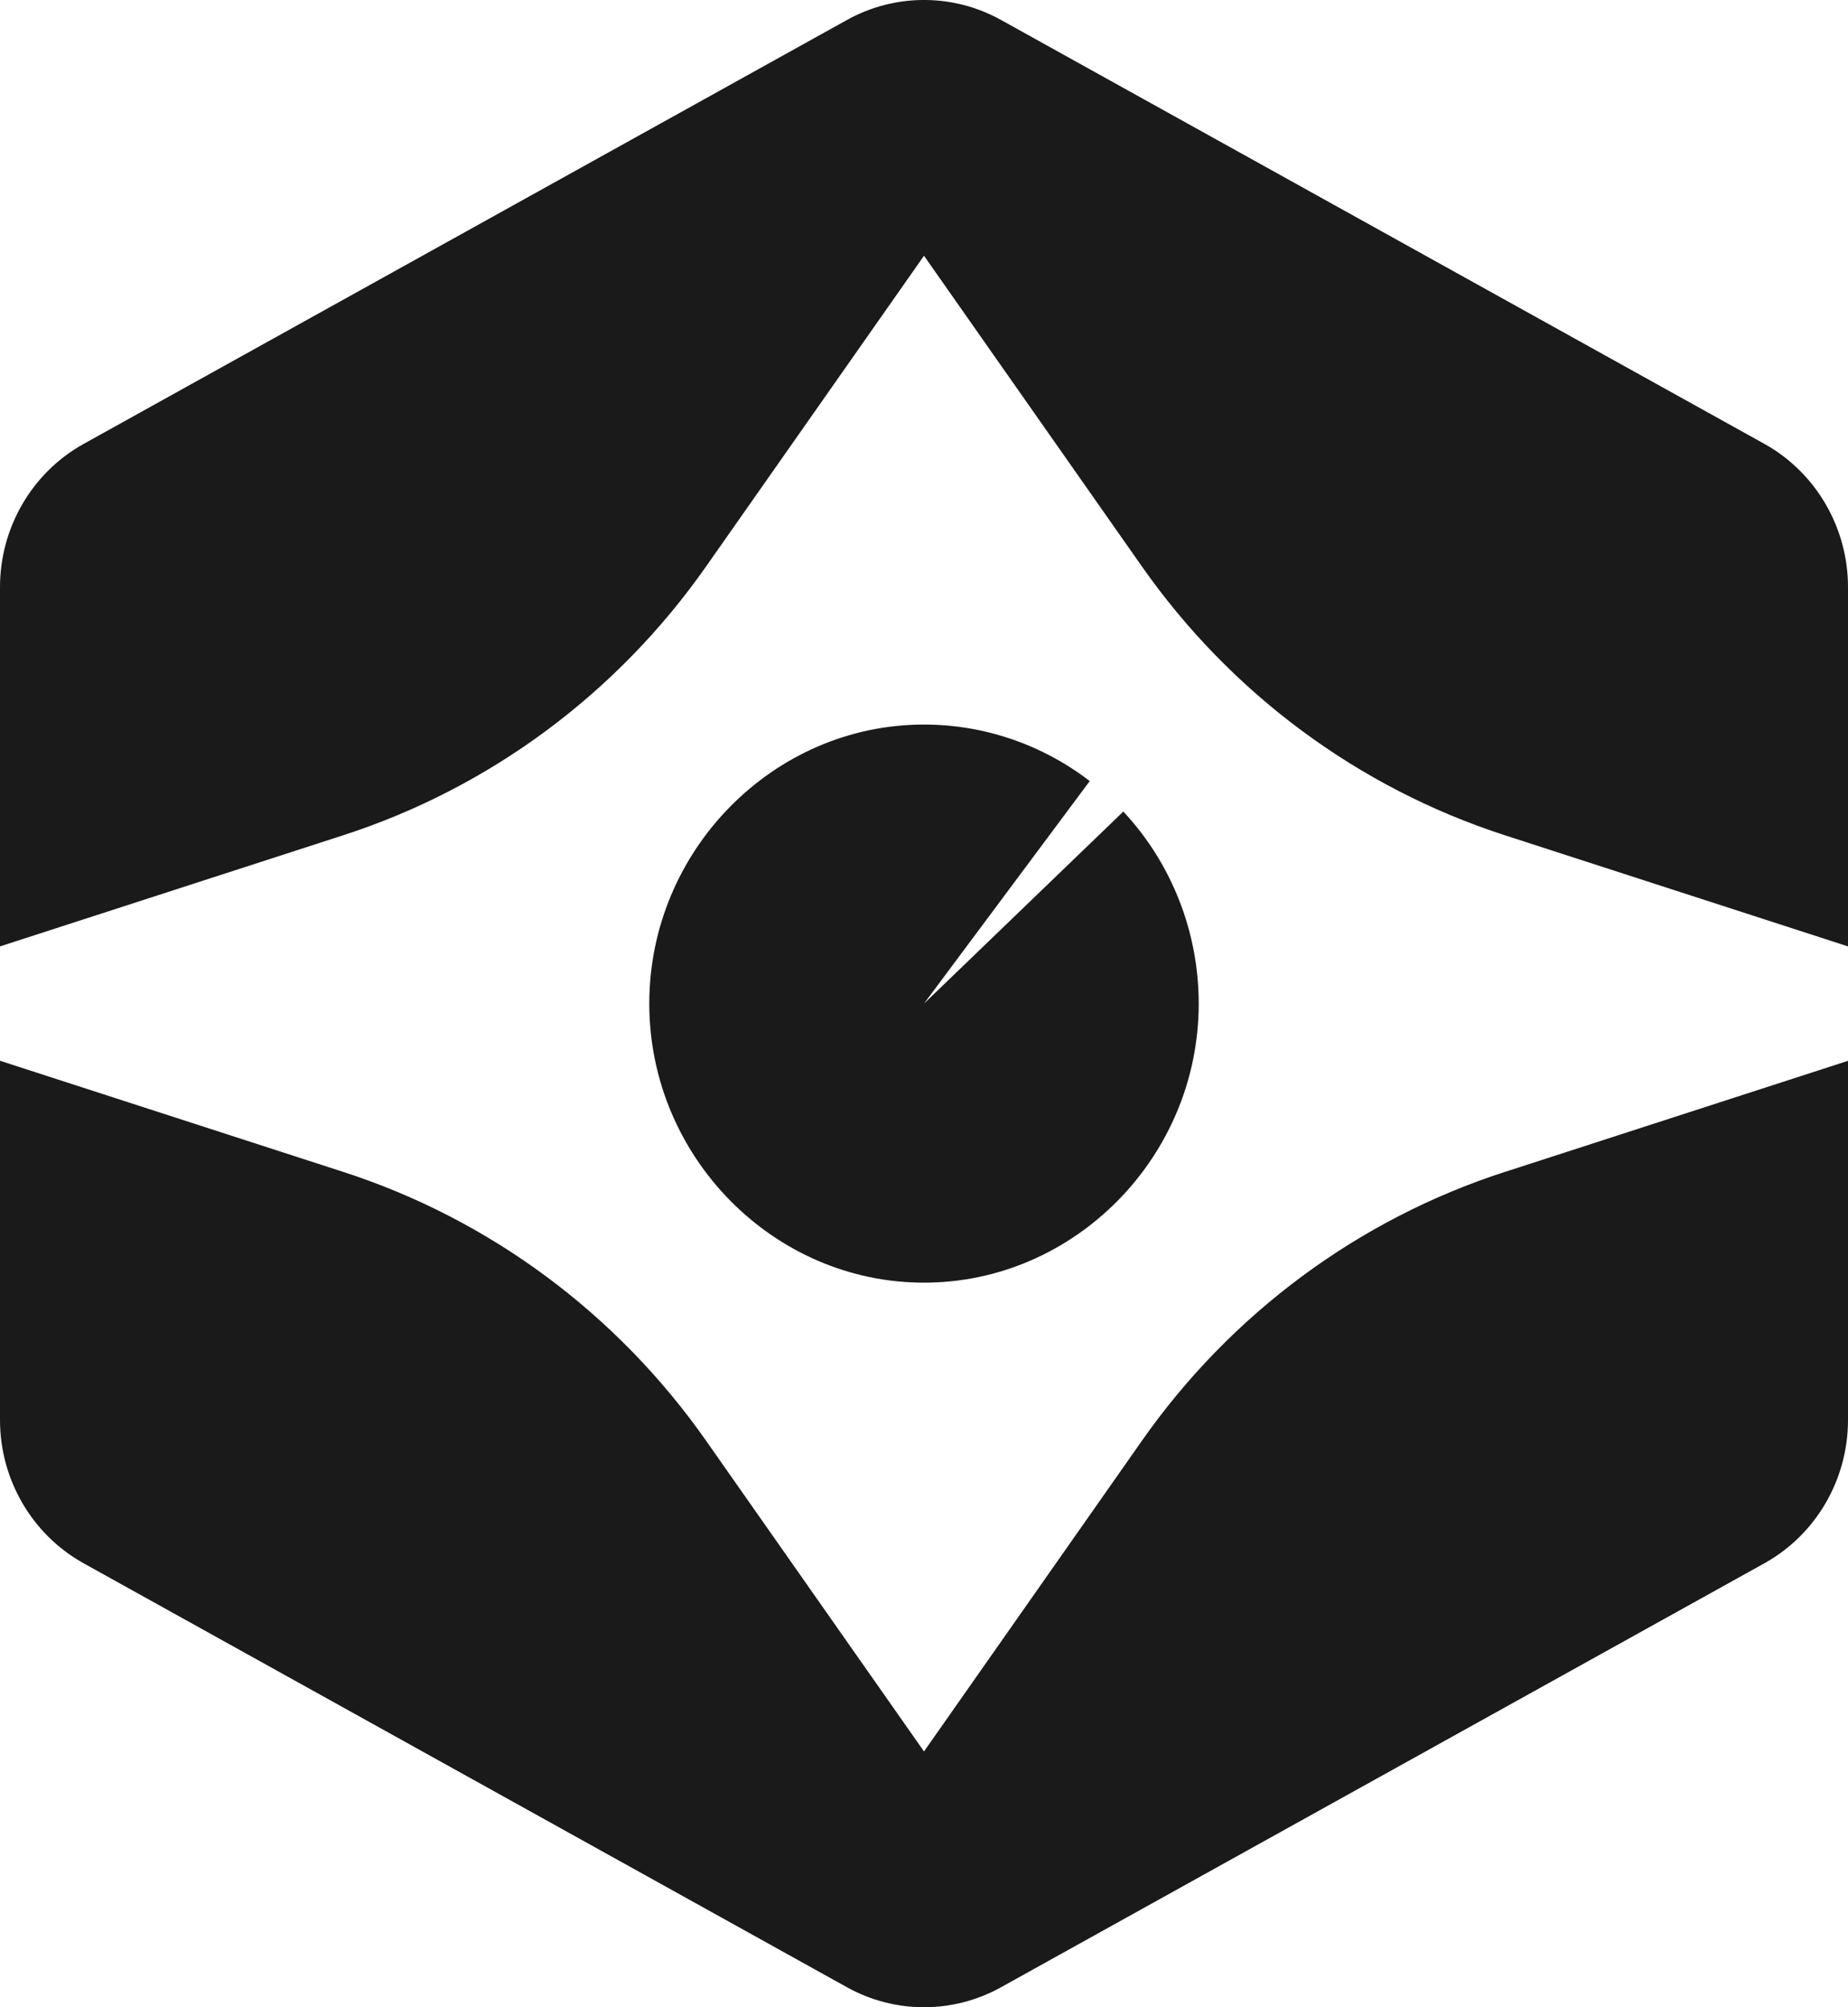
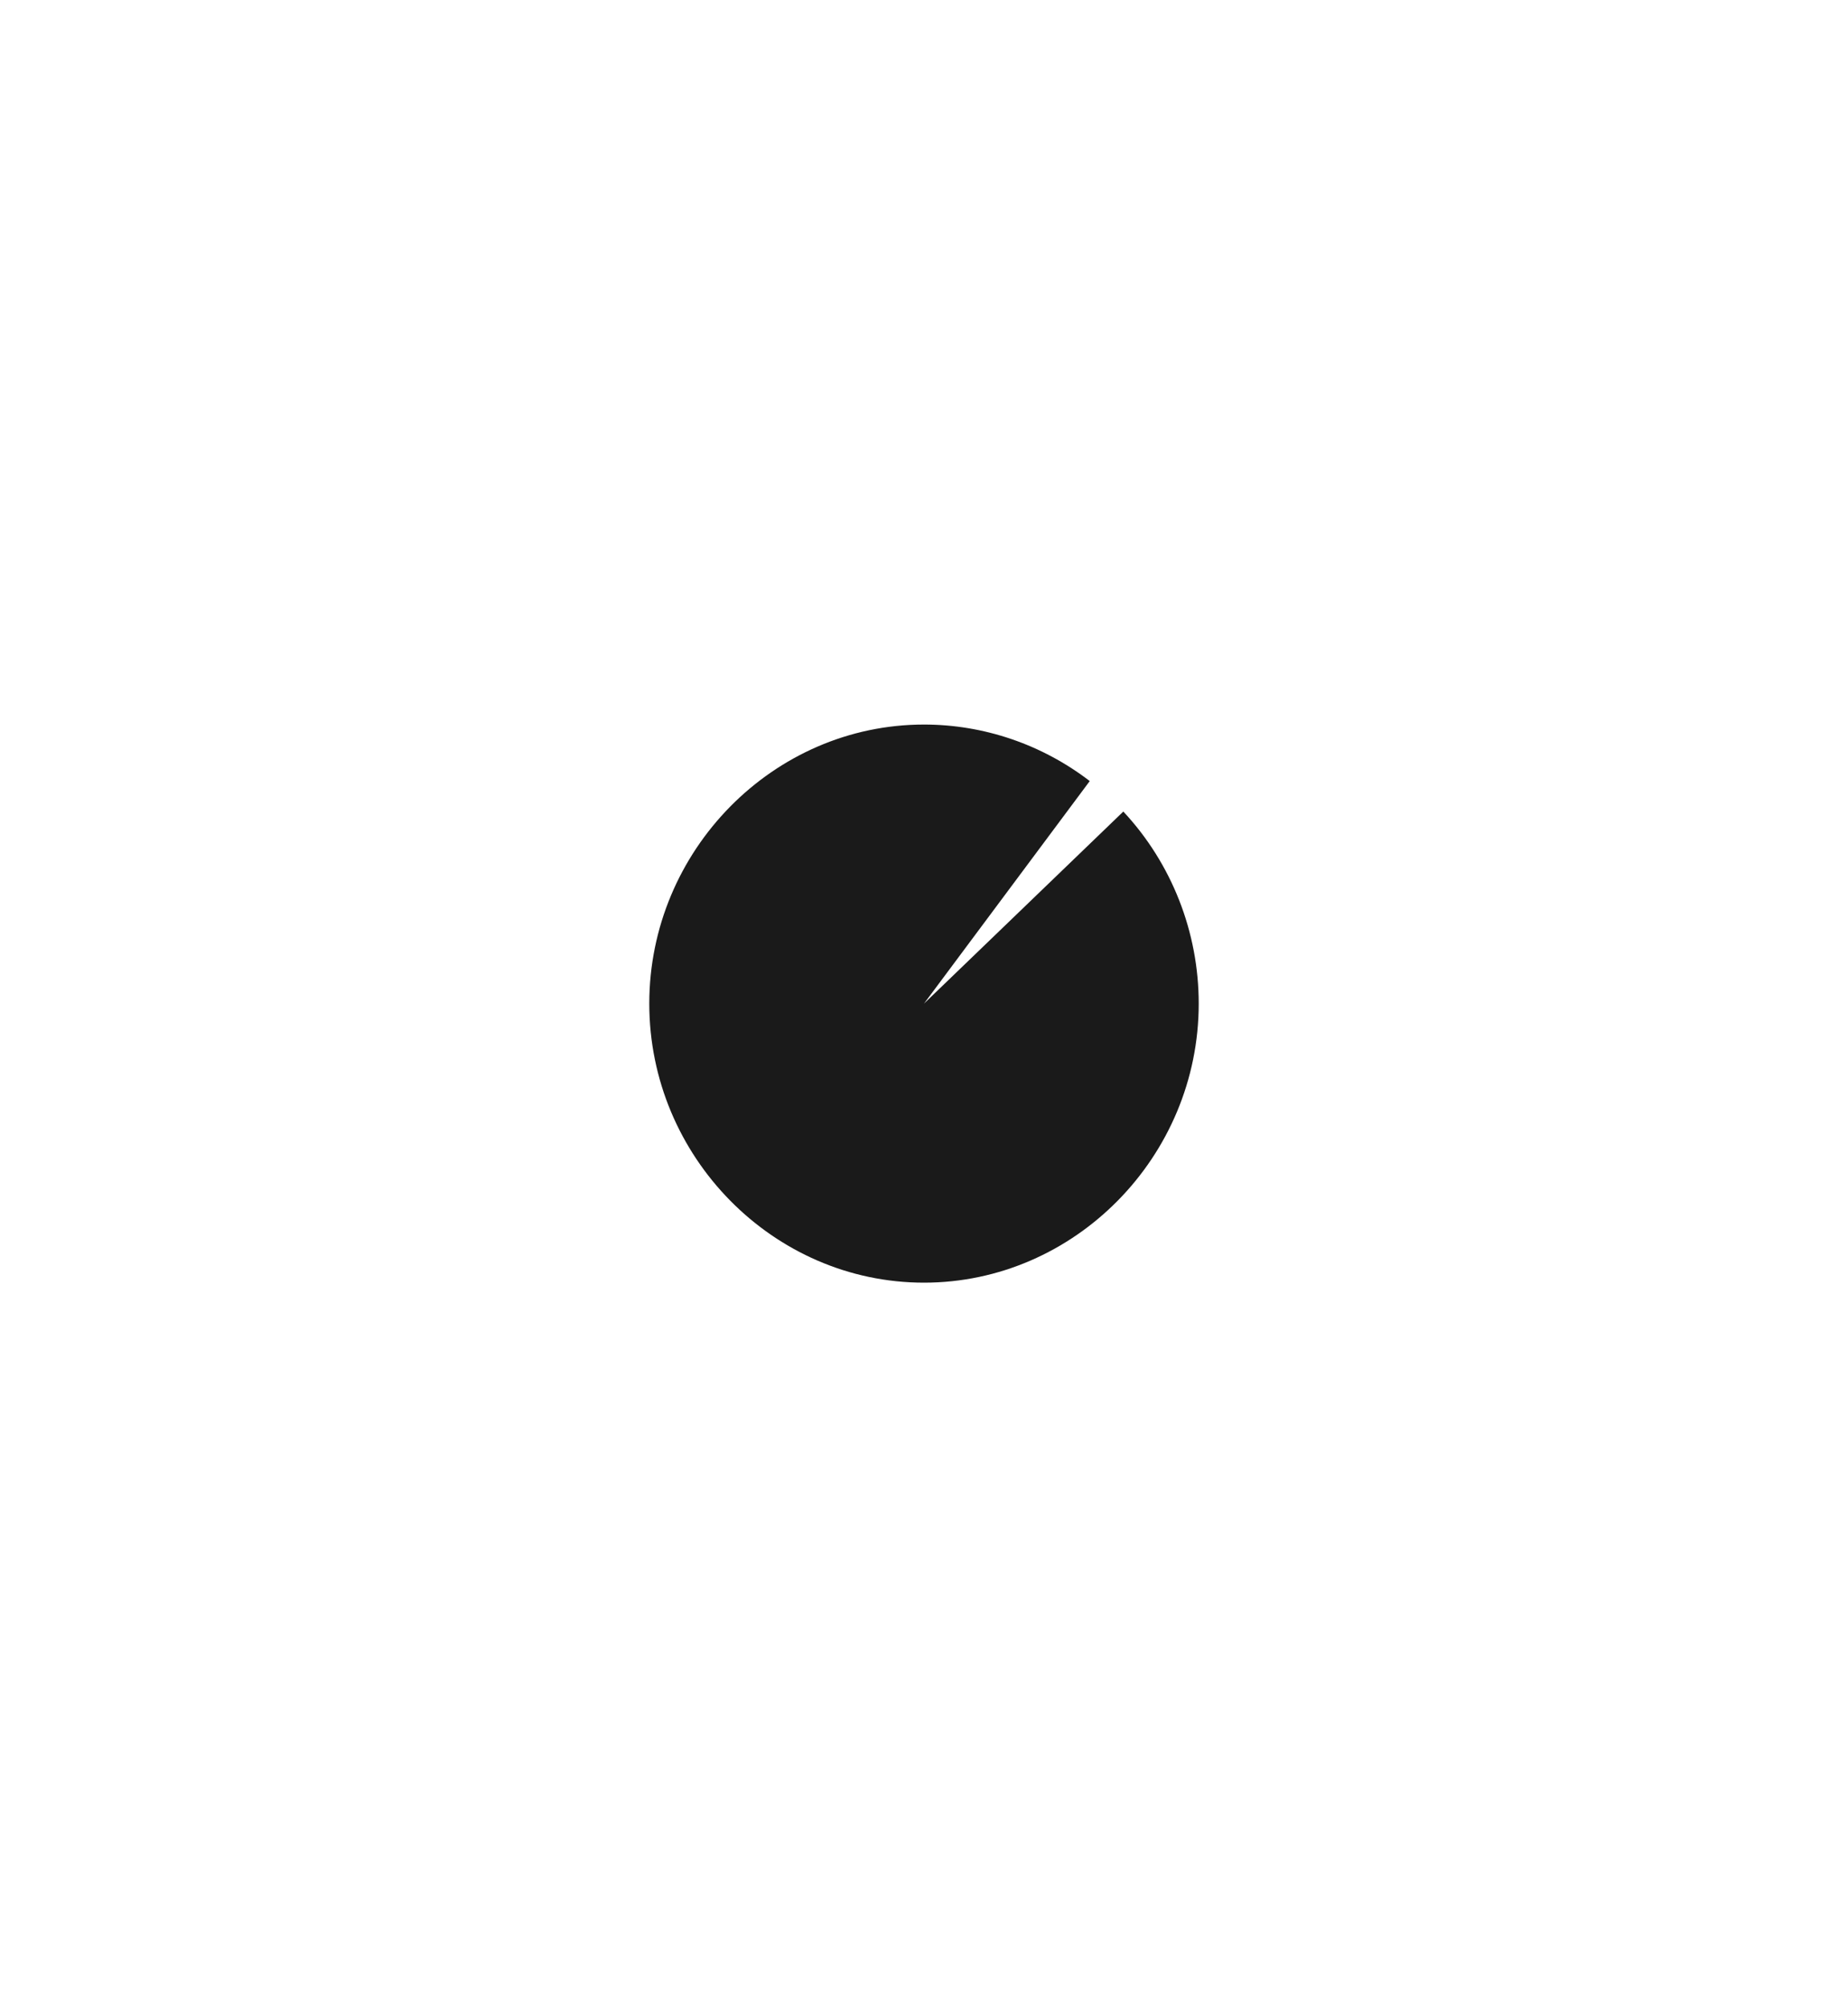
<svg xmlns="http://www.w3.org/2000/svg" width="35" height="38" viewBox="0 0 35 38" fill="none">
  <g clip-path="url(#clip0_24_205)">
-     <path d="M28.498 22.187C25.726 23.084 23.315 24.87 21.627 27.276L17.5 33.158L13.373 27.276C11.685 24.87 9.275 23.084 6.503 22.187L0 20.082V26.883C0 28.013 0.608 29.053 1.584 29.596L16.039 37.621C16.949 38.127 18.051 38.127 18.961 37.621L33.416 29.596C34.392 29.054 35 28.014 35 26.883V20.083L28.498 22.188V22.187Z" fill="#1A1A1A" />
-     <path d="M6.503 15.812C9.275 14.915 11.685 13.13 13.373 10.724L17.5 4.842L21.627 10.724C23.315 13.13 25.726 14.915 28.498 15.812L35 17.917V11.117C35 9.987 34.392 8.946 33.416 8.403L18.961 0.379C18.051 -0.127 16.949 -0.127 16.039 0.379L1.584 8.404C0.608 8.946 0 9.987 0 11.117V17.917L6.503 15.812Z" fill="#1A1A1A" />
    <path d="M17.5 19L21.275 15.364C22.192 16.346 22.703 17.648 22.703 19C22.703 21.898 20.354 24.283 17.5 24.283C14.646 24.283 12.297 21.898 12.297 19C12.297 16.102 14.646 13.717 17.5 13.717C18.633 13.717 19.735 14.093 20.639 14.787L17.5 19Z" fill="#1A1A1A" />
  </g>
  <defs>
    <clipPath id="clip0_24_205">
      <rect width="35" height="38" fill="white" />
    </clipPath>
  </defs>
</svg>